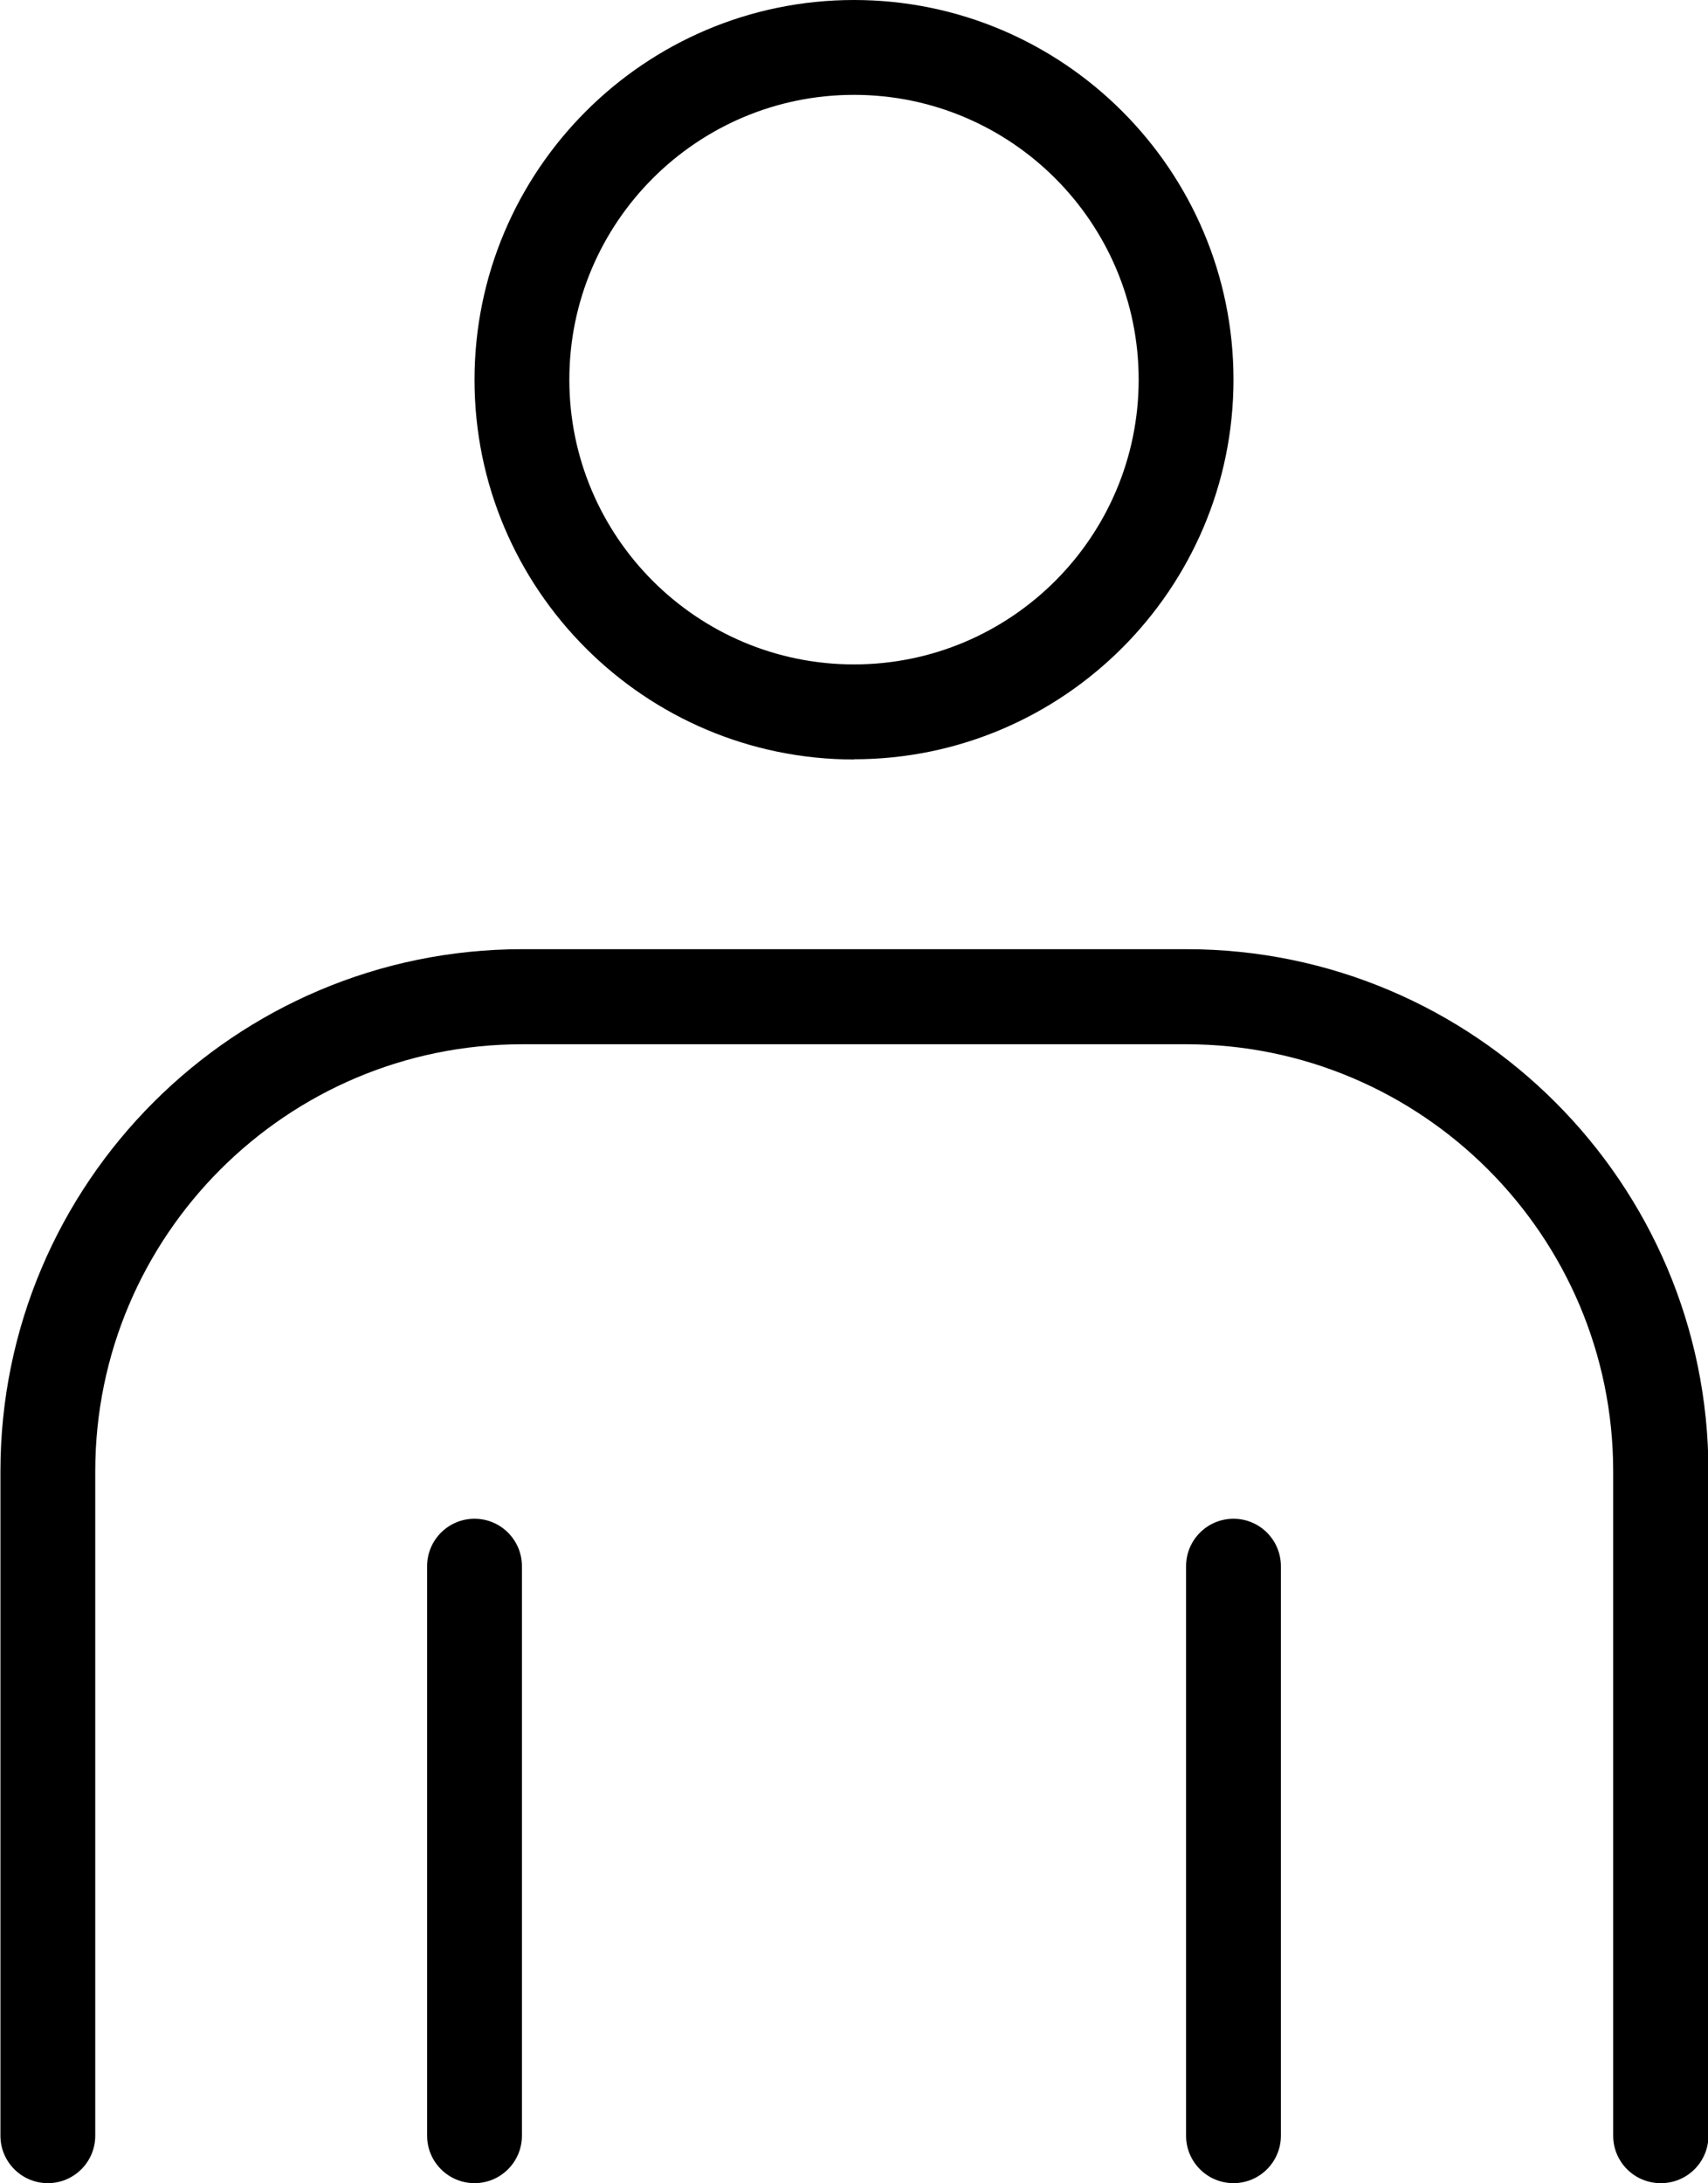
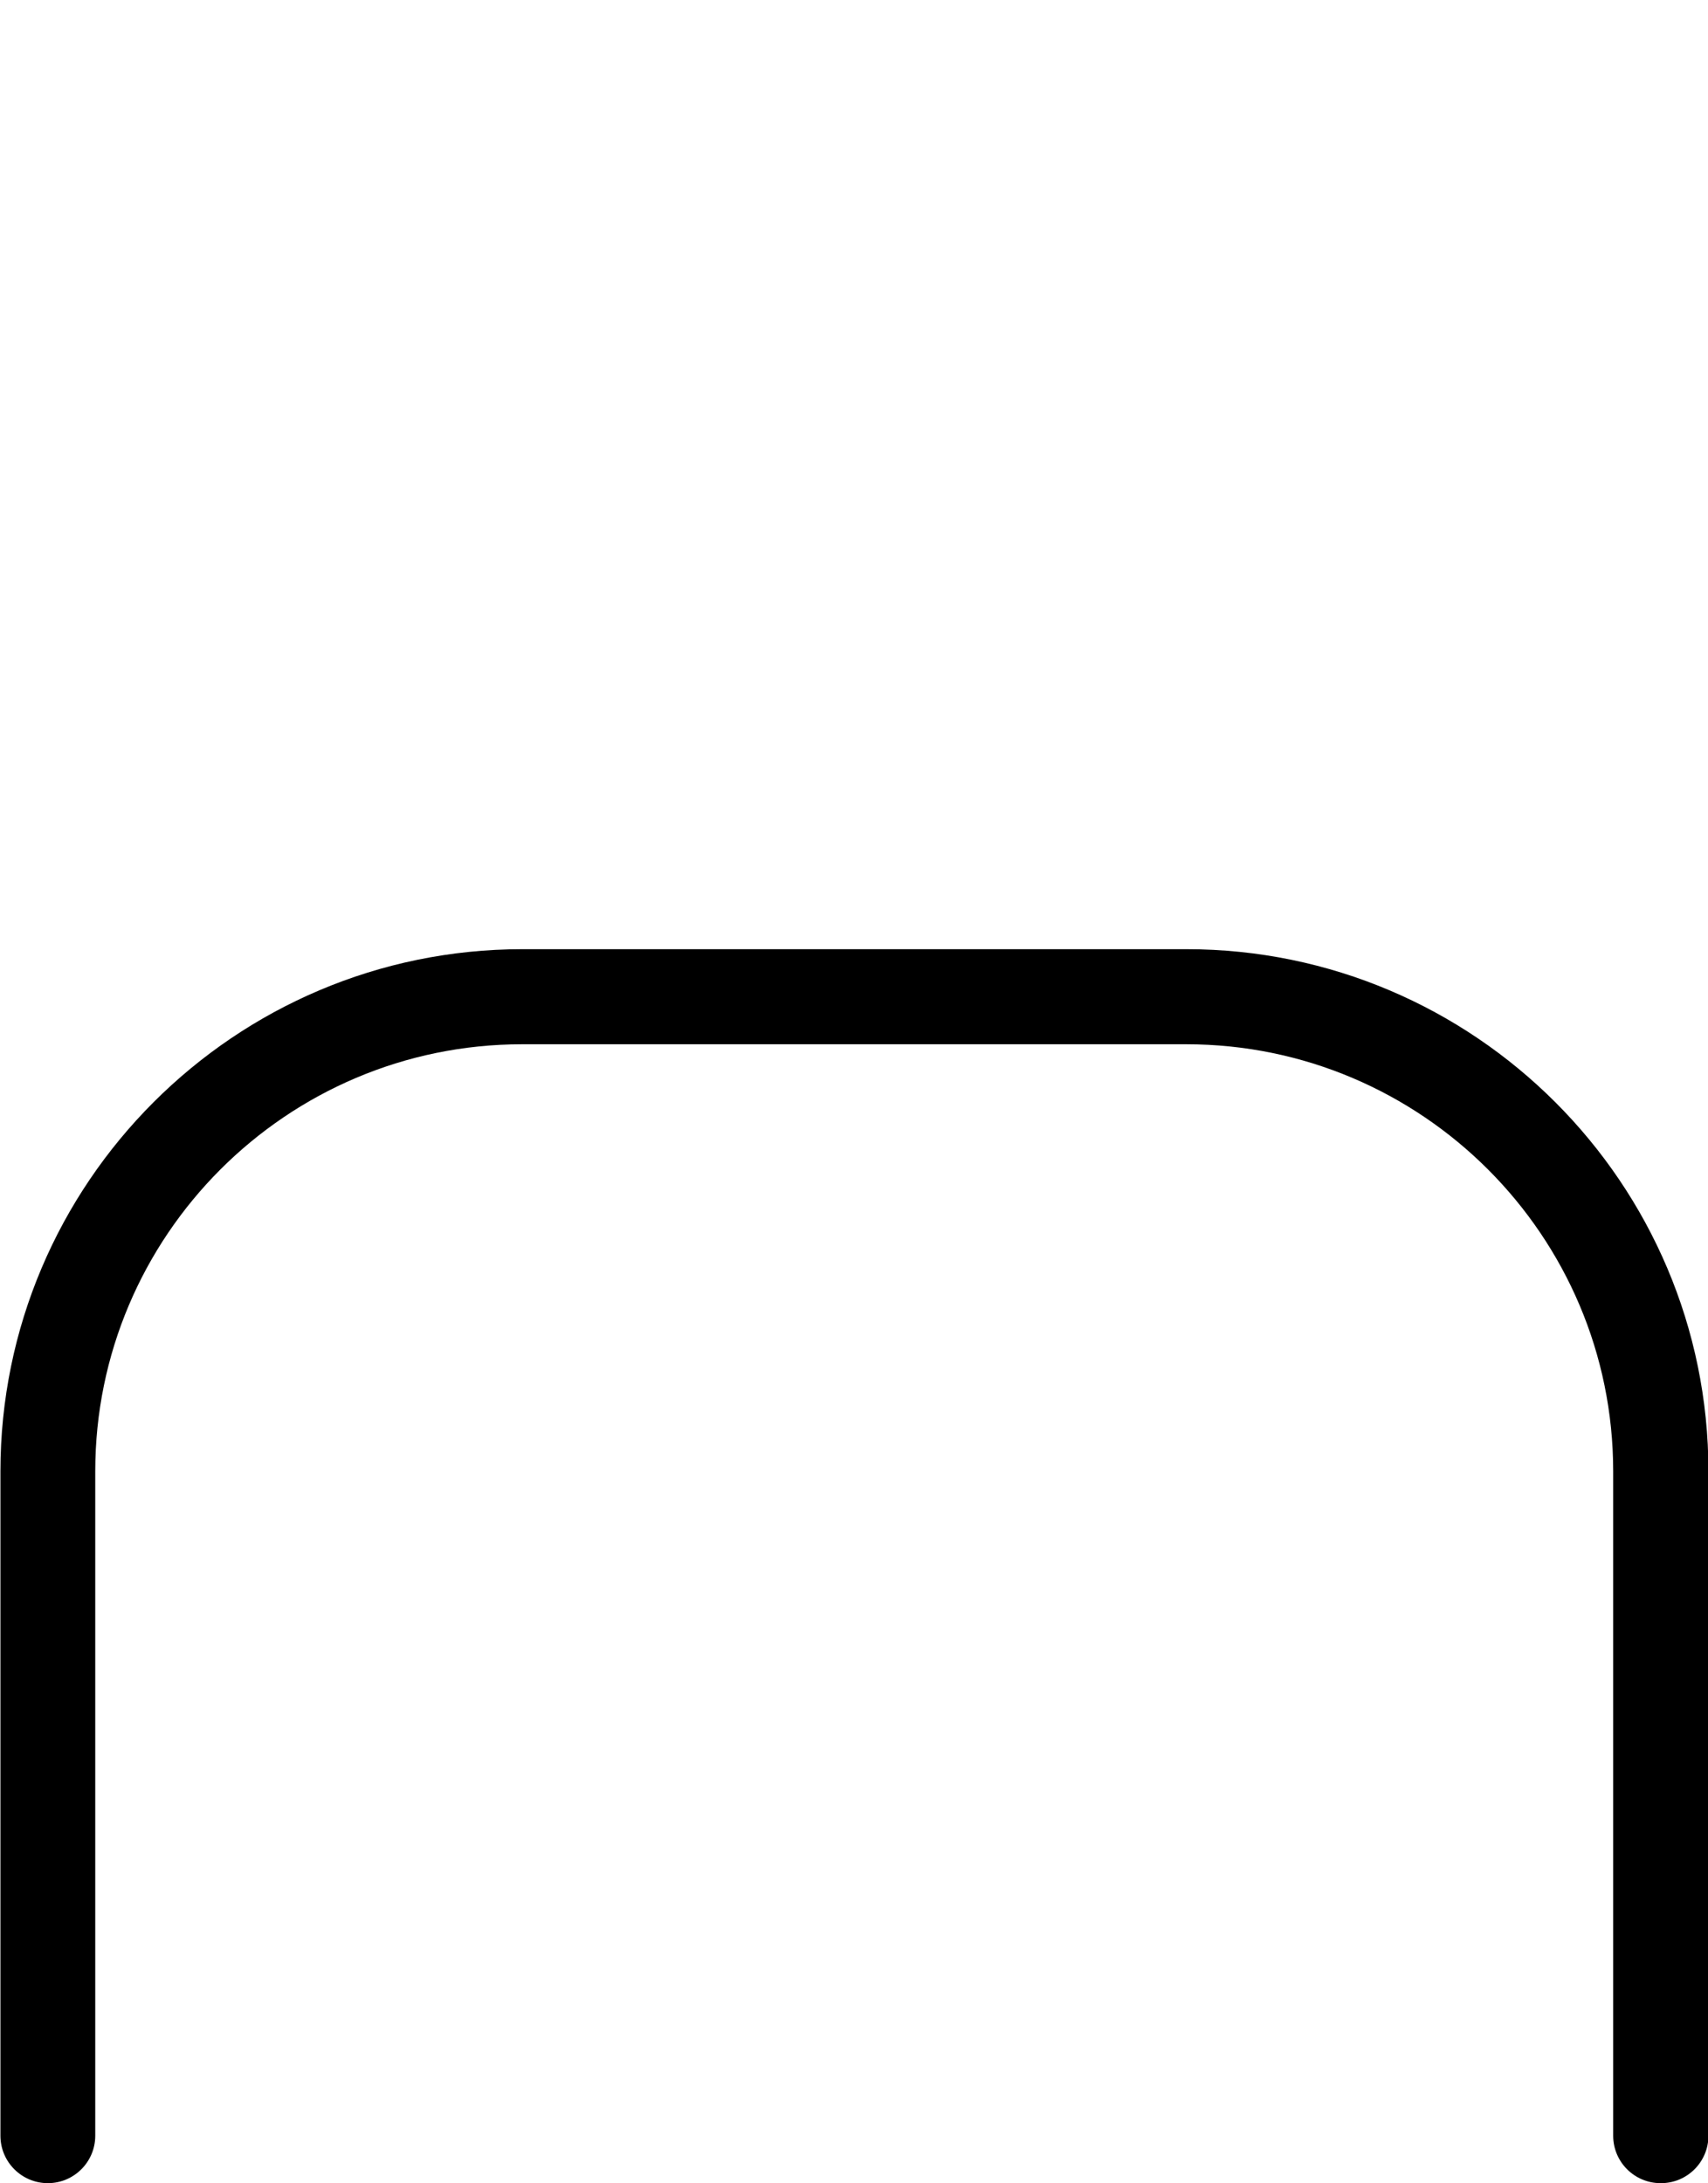
<svg xmlns="http://www.w3.org/2000/svg" id="_レイヤー_2" viewBox="0 0 79.62 101.73">
  <g id="_デザイン">
-     <path d="M39.81,35.39c-9.76,0-17.69-7.94-17.69-17.69S30.05,0,39.81,0s17.69,7.94,17.69,17.69-7.94,17.69-17.69,17.69ZM39.81,4.42c-7.32,0-13.27,5.95-13.27,13.27s5.95,13.27,13.27,13.27,13.27-5.95,13.27-13.27-5.95-13.27-13.27-13.27Z" />
    <path d="M77.41,101.73c-1.22,0-2.21-.99-2.21-2.21v-30.96c0-10.98-8.93-19.9-19.9-19.9h-30.96c-10.98,0-19.9,8.93-19.9,19.9v30.96c0,1.22-.99,2.21-2.21,2.21s-2.21-.99-2.21-2.21v-30.96c0-13.41,10.91-24.33,24.33-24.33h30.96c13.41,0,24.33,10.91,24.33,24.33v30.96c0,1.22-.99,2.21-2.21,2.21Z" />
-     <path d="M22.12,101.73c-1.22,0-2.21-.99-2.21-2.21v-26.54c0-1.22.99-2.21,2.21-2.21s2.21.99,2.21,2.21v26.54c0,1.22-.99,2.21-2.21,2.21Z" />
-     <path d="M57.5,101.73c-1.22,0-2.21-.99-2.21-2.21v-26.54c0-1.22.99-2.21,2.21-2.21s2.21.99,2.21,2.21v26.54c0,1.22-.99,2.21-2.21,2.21Z" />
  </g>
</svg>